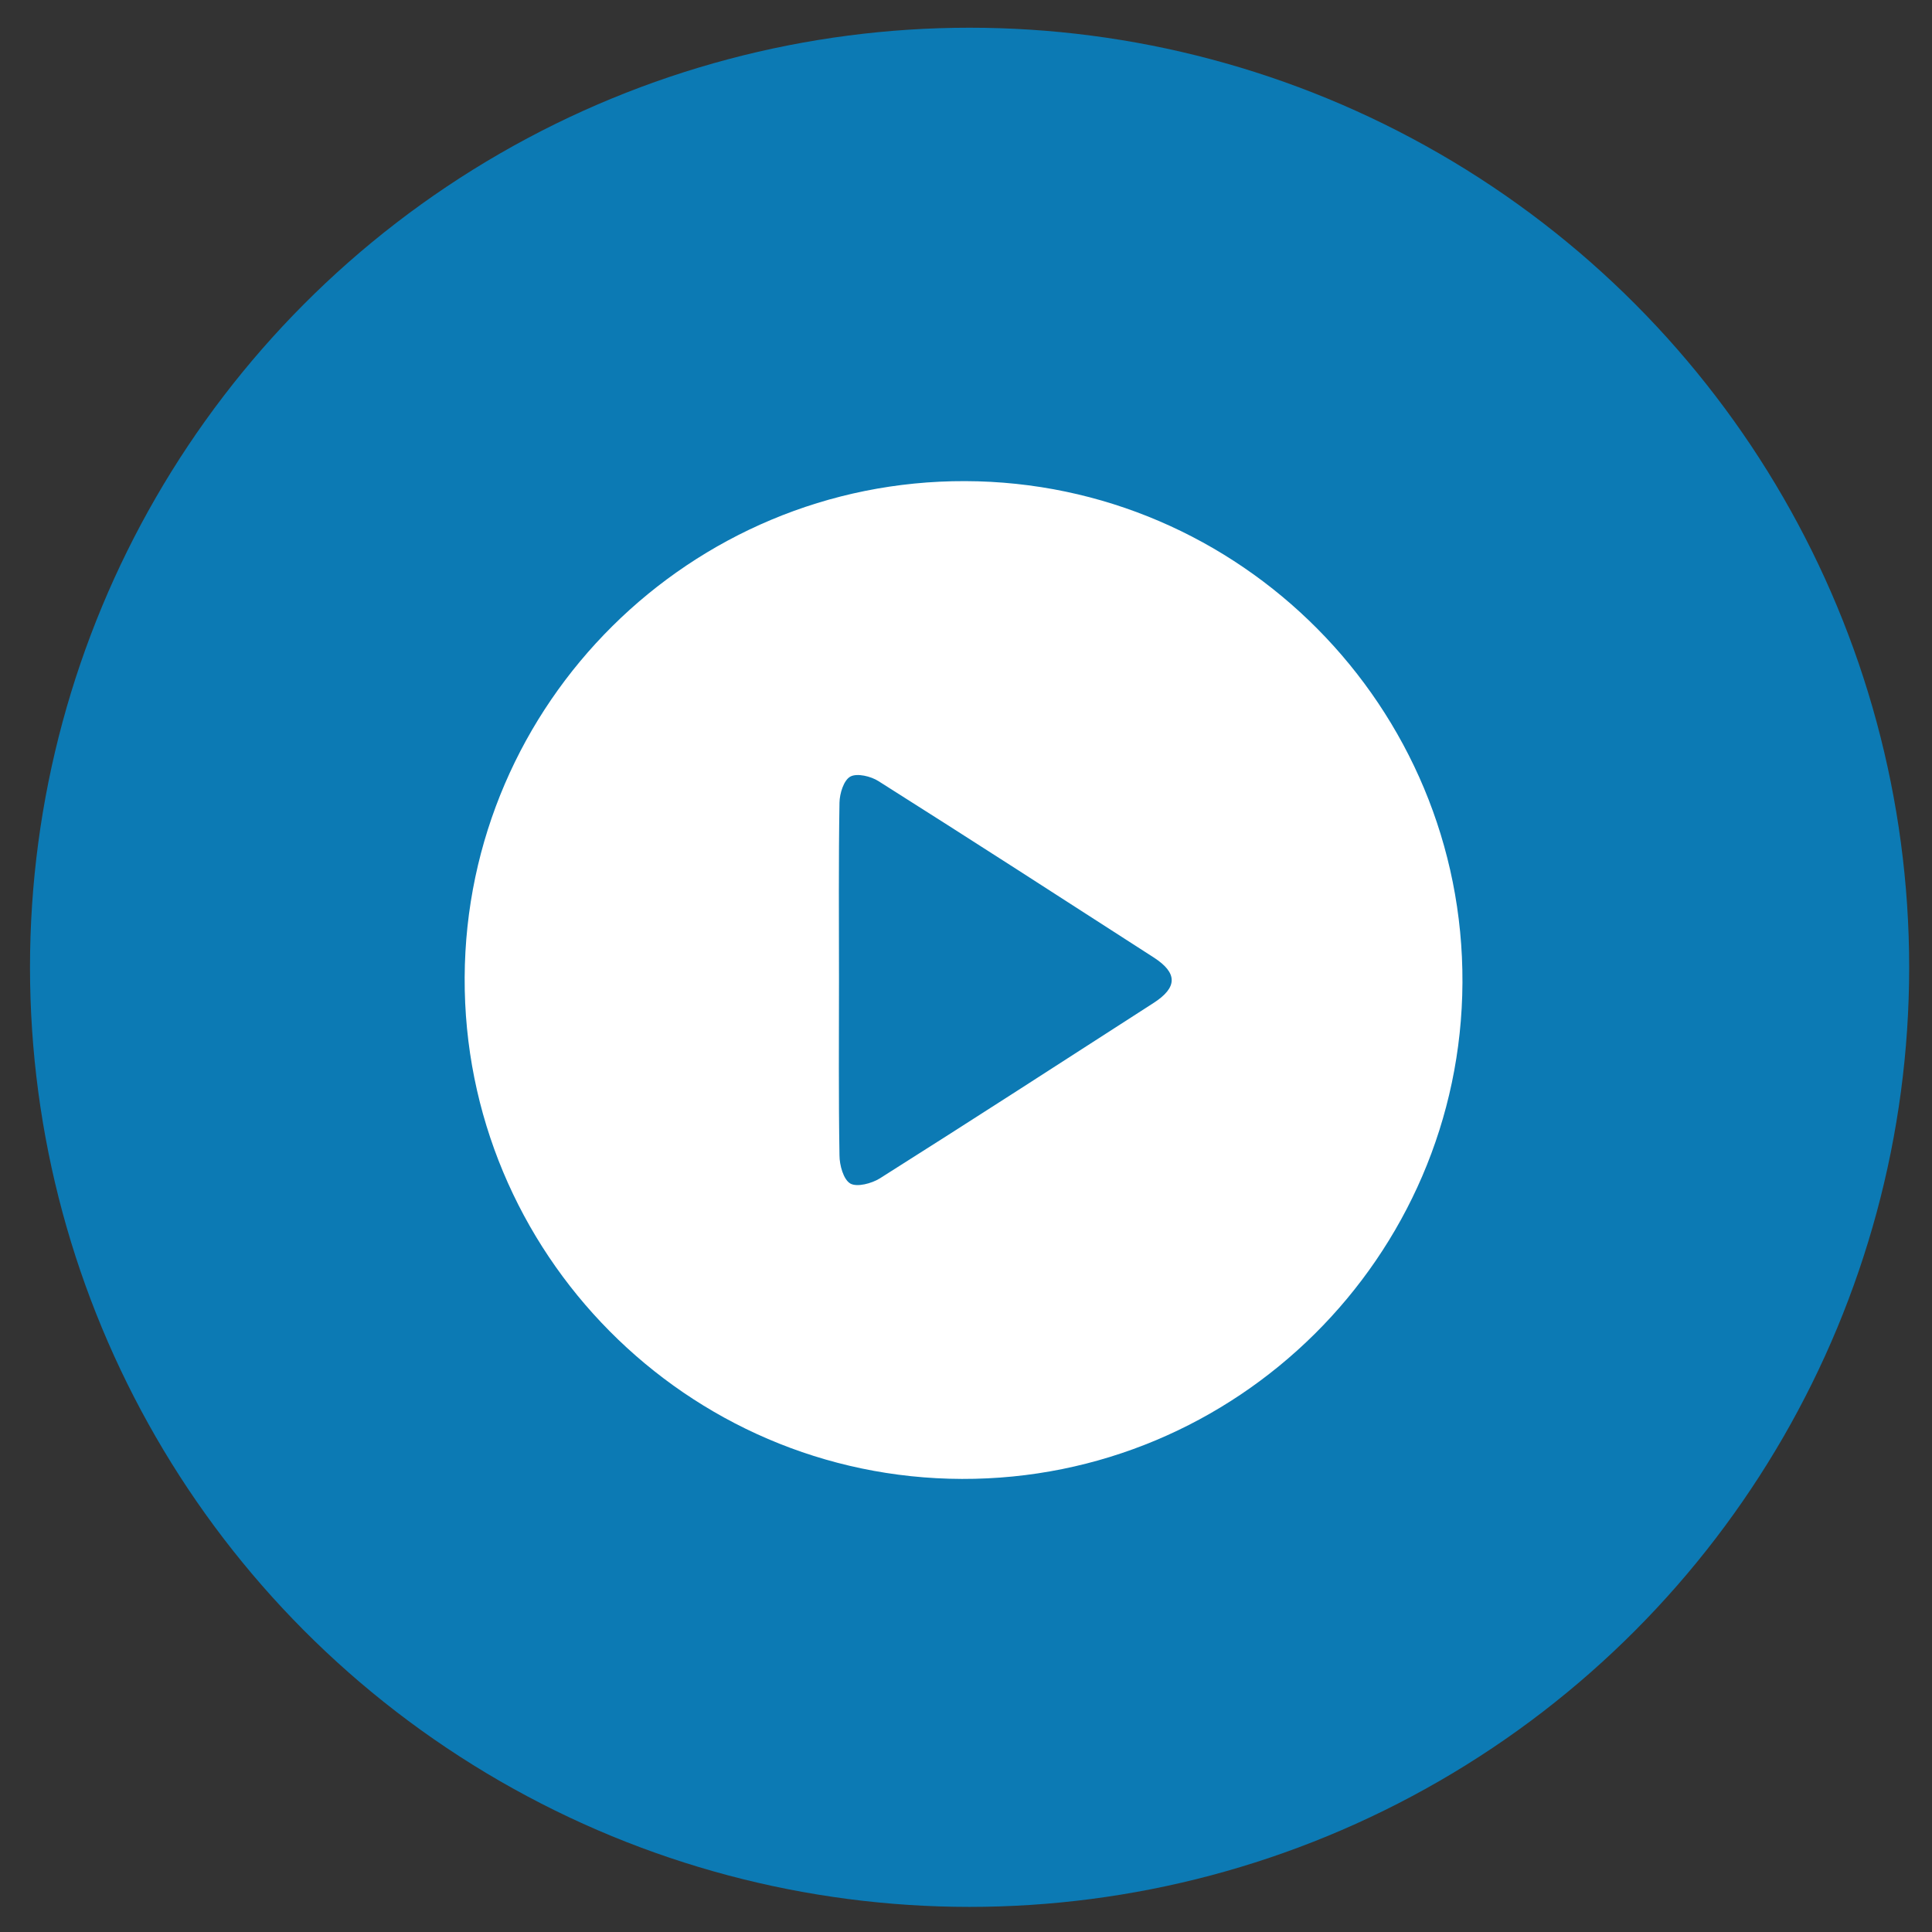
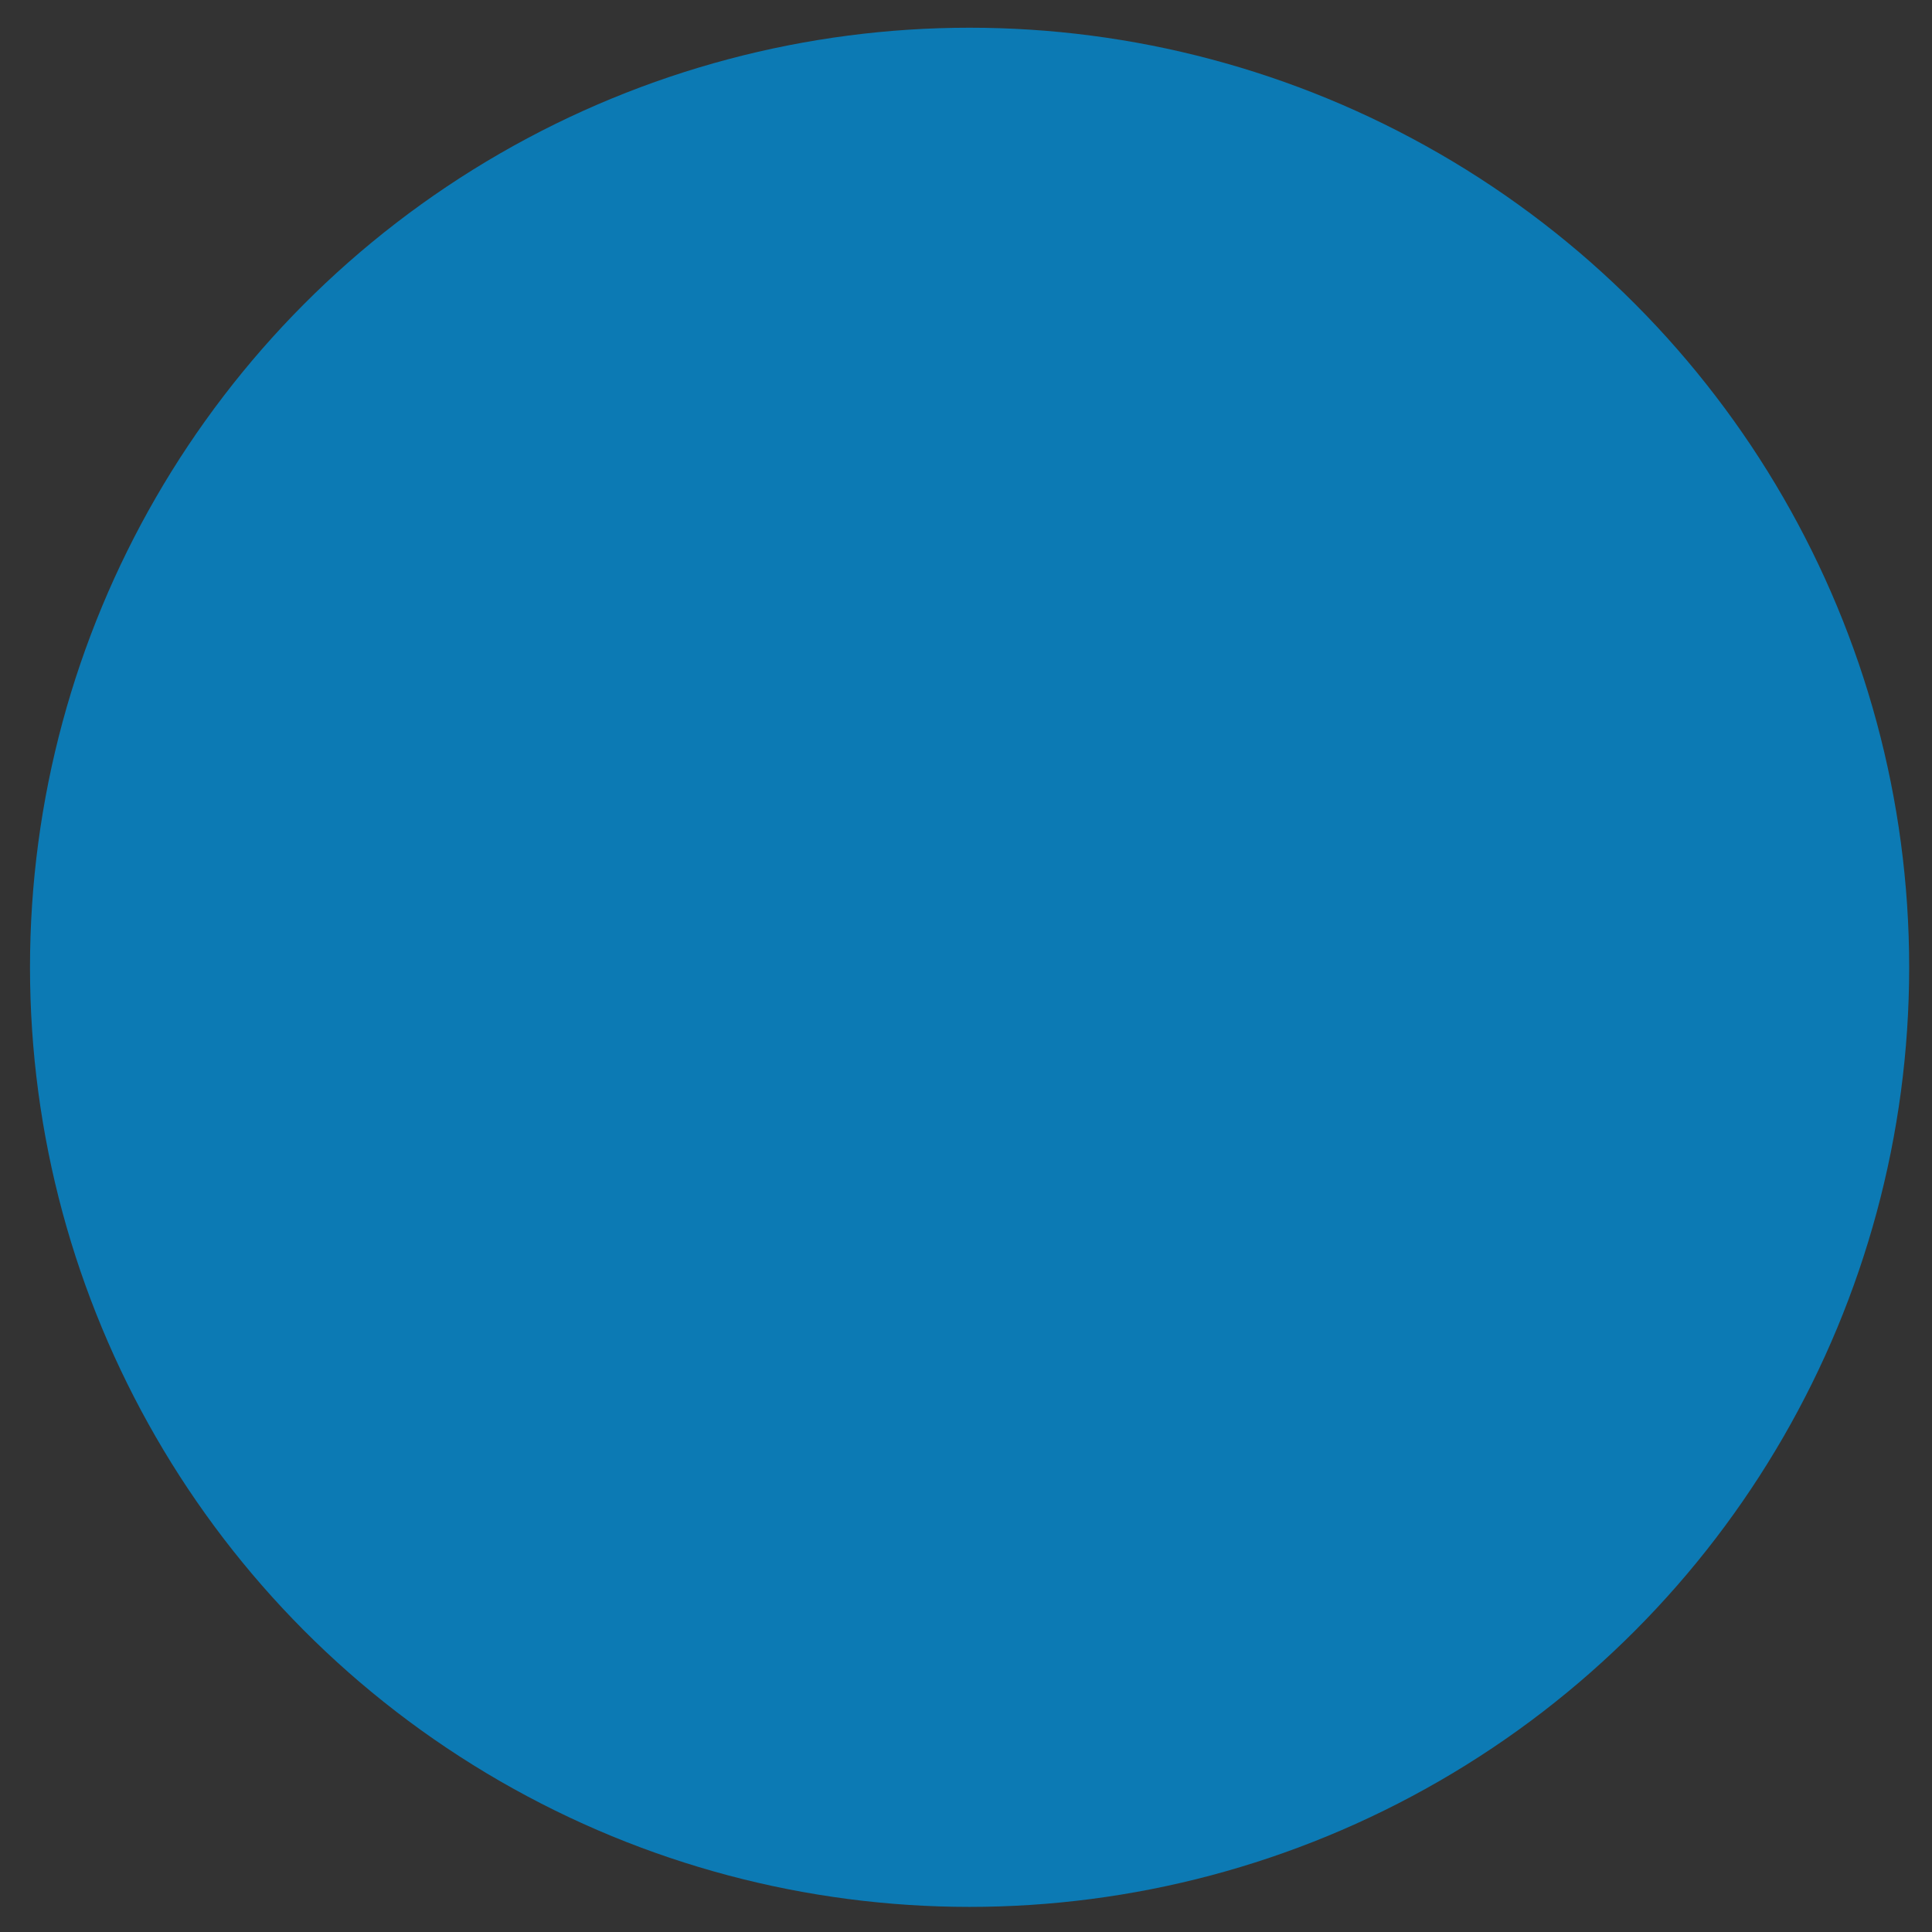
<svg xmlns="http://www.w3.org/2000/svg" id="Layer_1" viewBox="0 0 118.5 118.5">
  <rect x="0" y="0" width="118.5" height="118.5" fill="#333333" stroke="none" />
  <defs>
    <style> .cls-1 { fill: #fff; } .cls-2 { fill: #0684c7; opacity: .87; } </style>
  </defs>
  <circle class="cls-2" cx="59.47" cy="59.33" r="57.63" />
-   <path class="cls-1" d="M59.2,29.51c16.88.05,30.58,13.87,30.5,30.76-.08,16.83-13.86,30.49-30.7,30.44-16.88-.05-30.58-13.87-30.5-30.76.08-16.83,13.86-30.49,30.7-30.44ZM51.46,60.1c0,3.59-.03,7.17.03,10.76,0,.6.24,1.48.66,1.73.41.24,1.31,0,1.81-.31,5.62-3.55,11.2-7.16,16.79-10.76,1.48-.95,1.49-1.84.02-2.79-5.62-3.62-11.24-7.25-16.89-10.82-.47-.3-1.31-.5-1.72-.28-.41.22-.66,1.04-.67,1.6-.06,3.62-.03,7.25-.03,10.88Z" />
</svg>